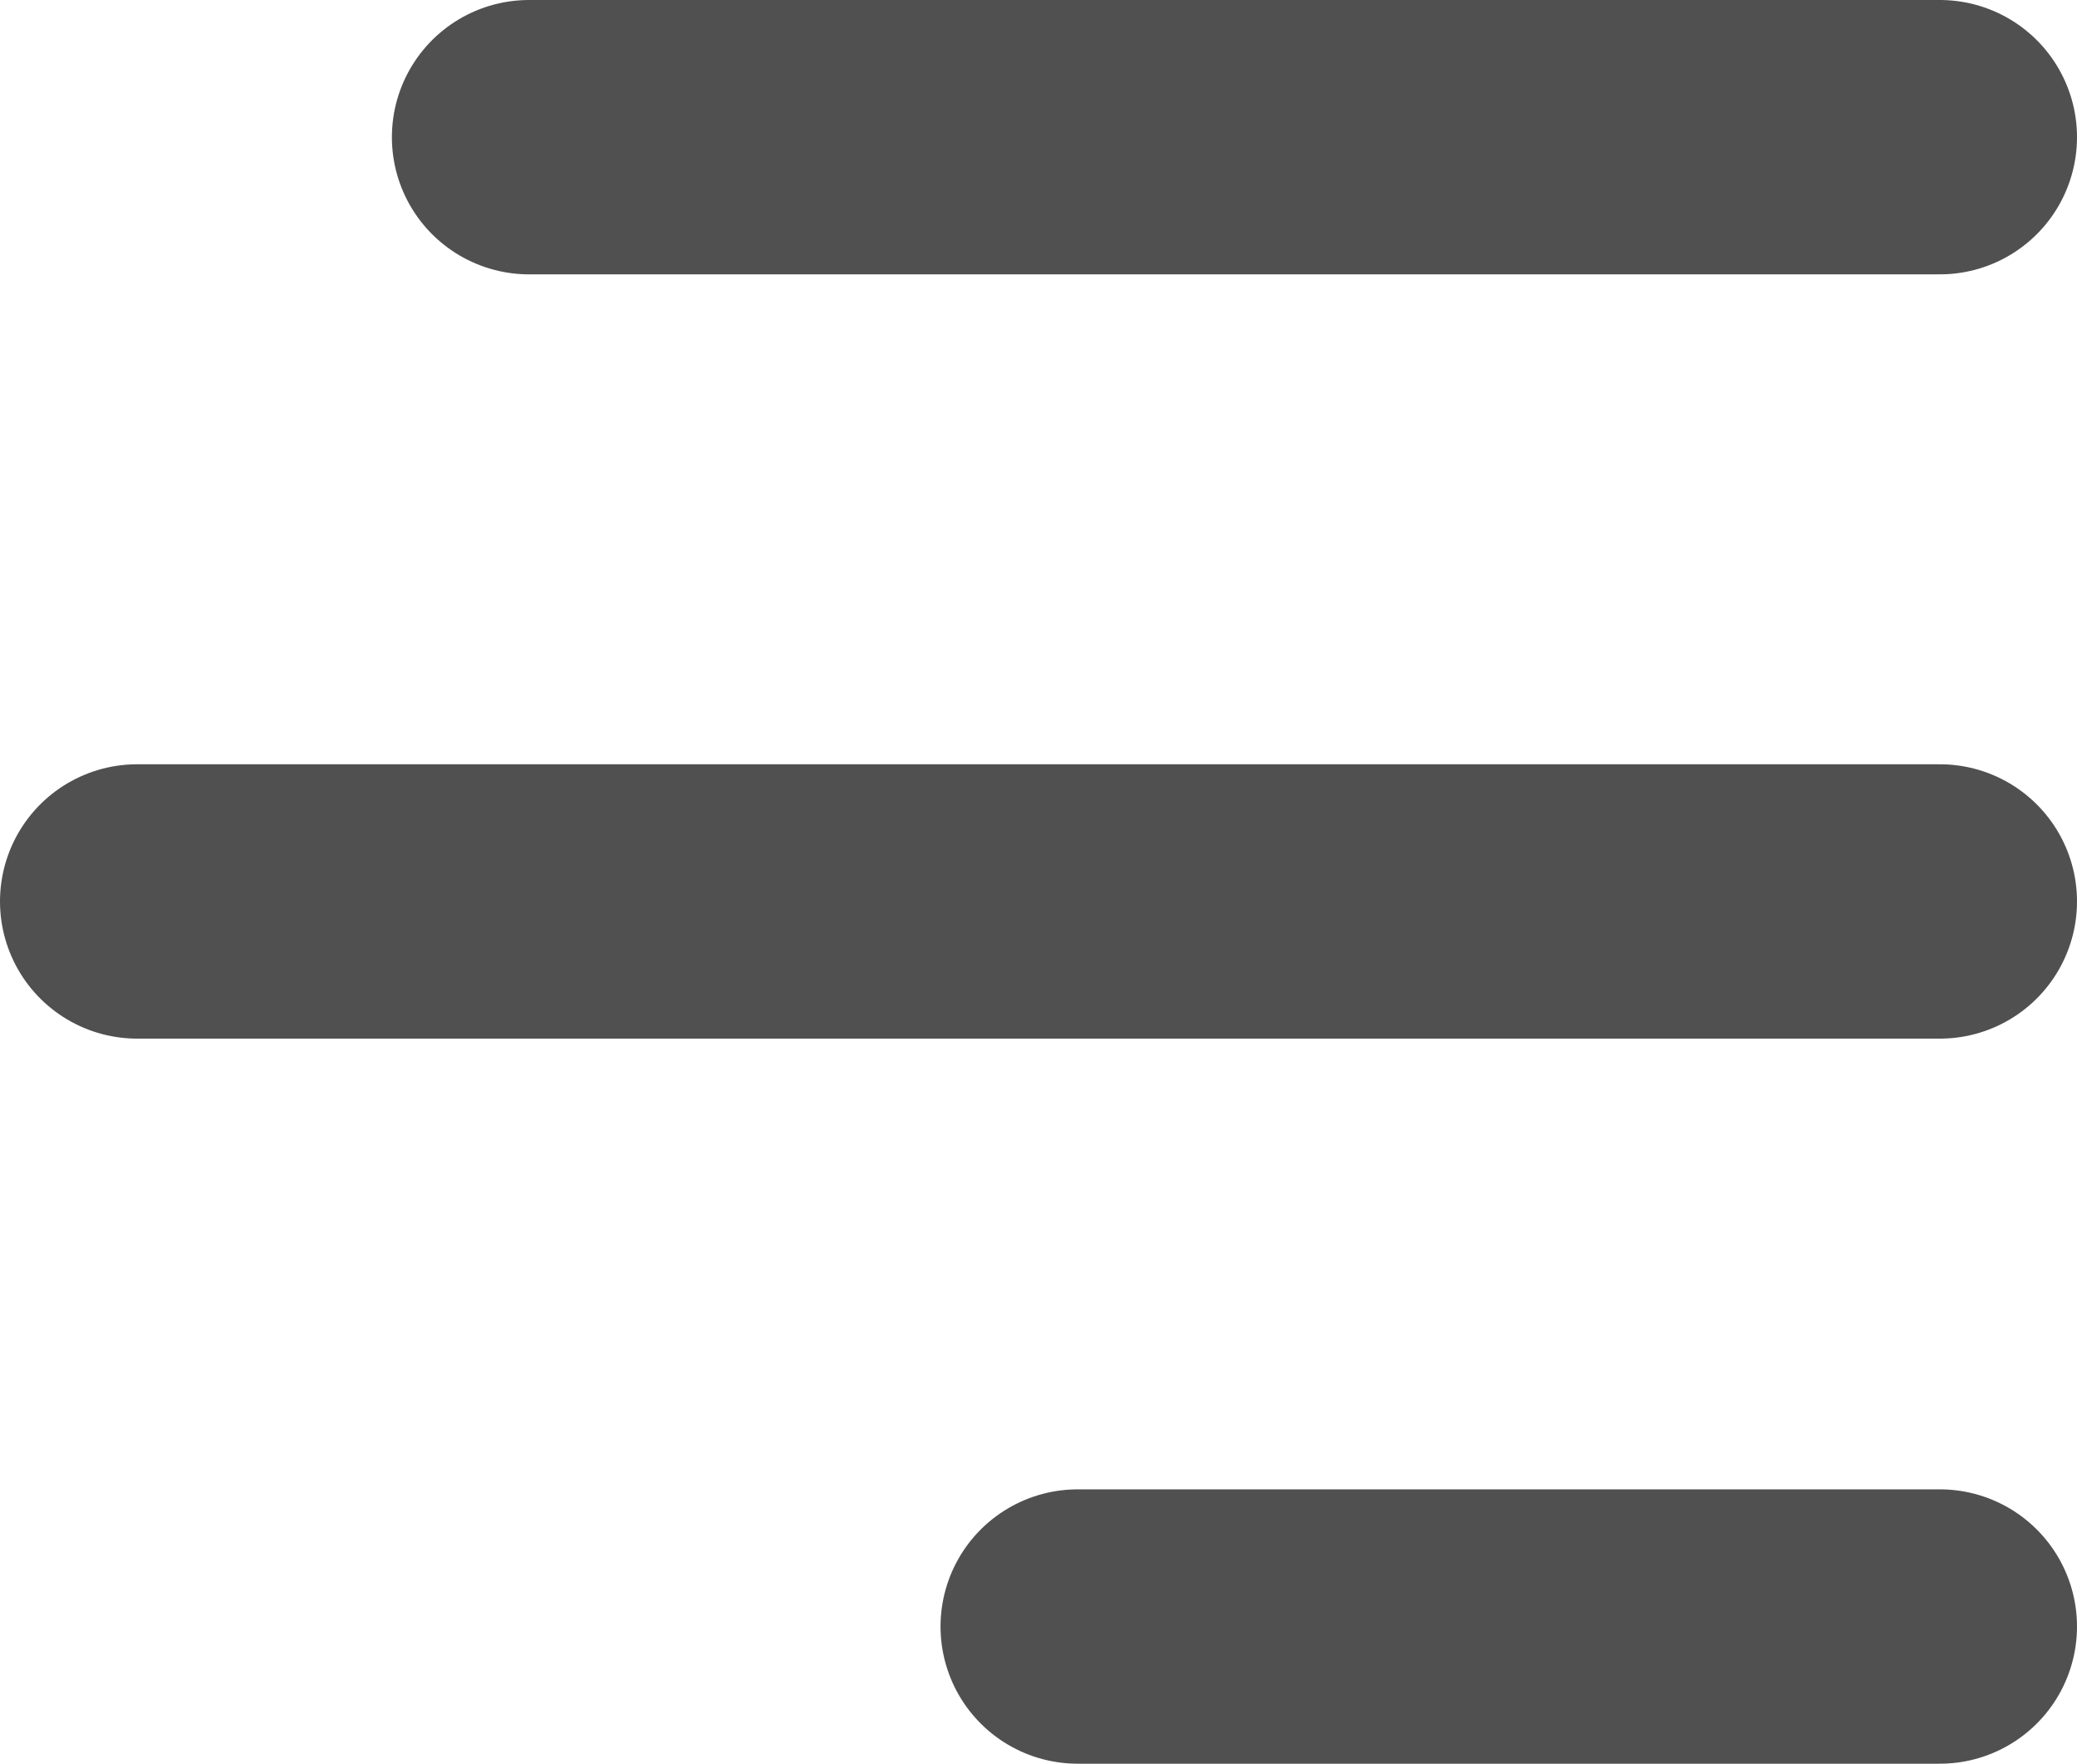
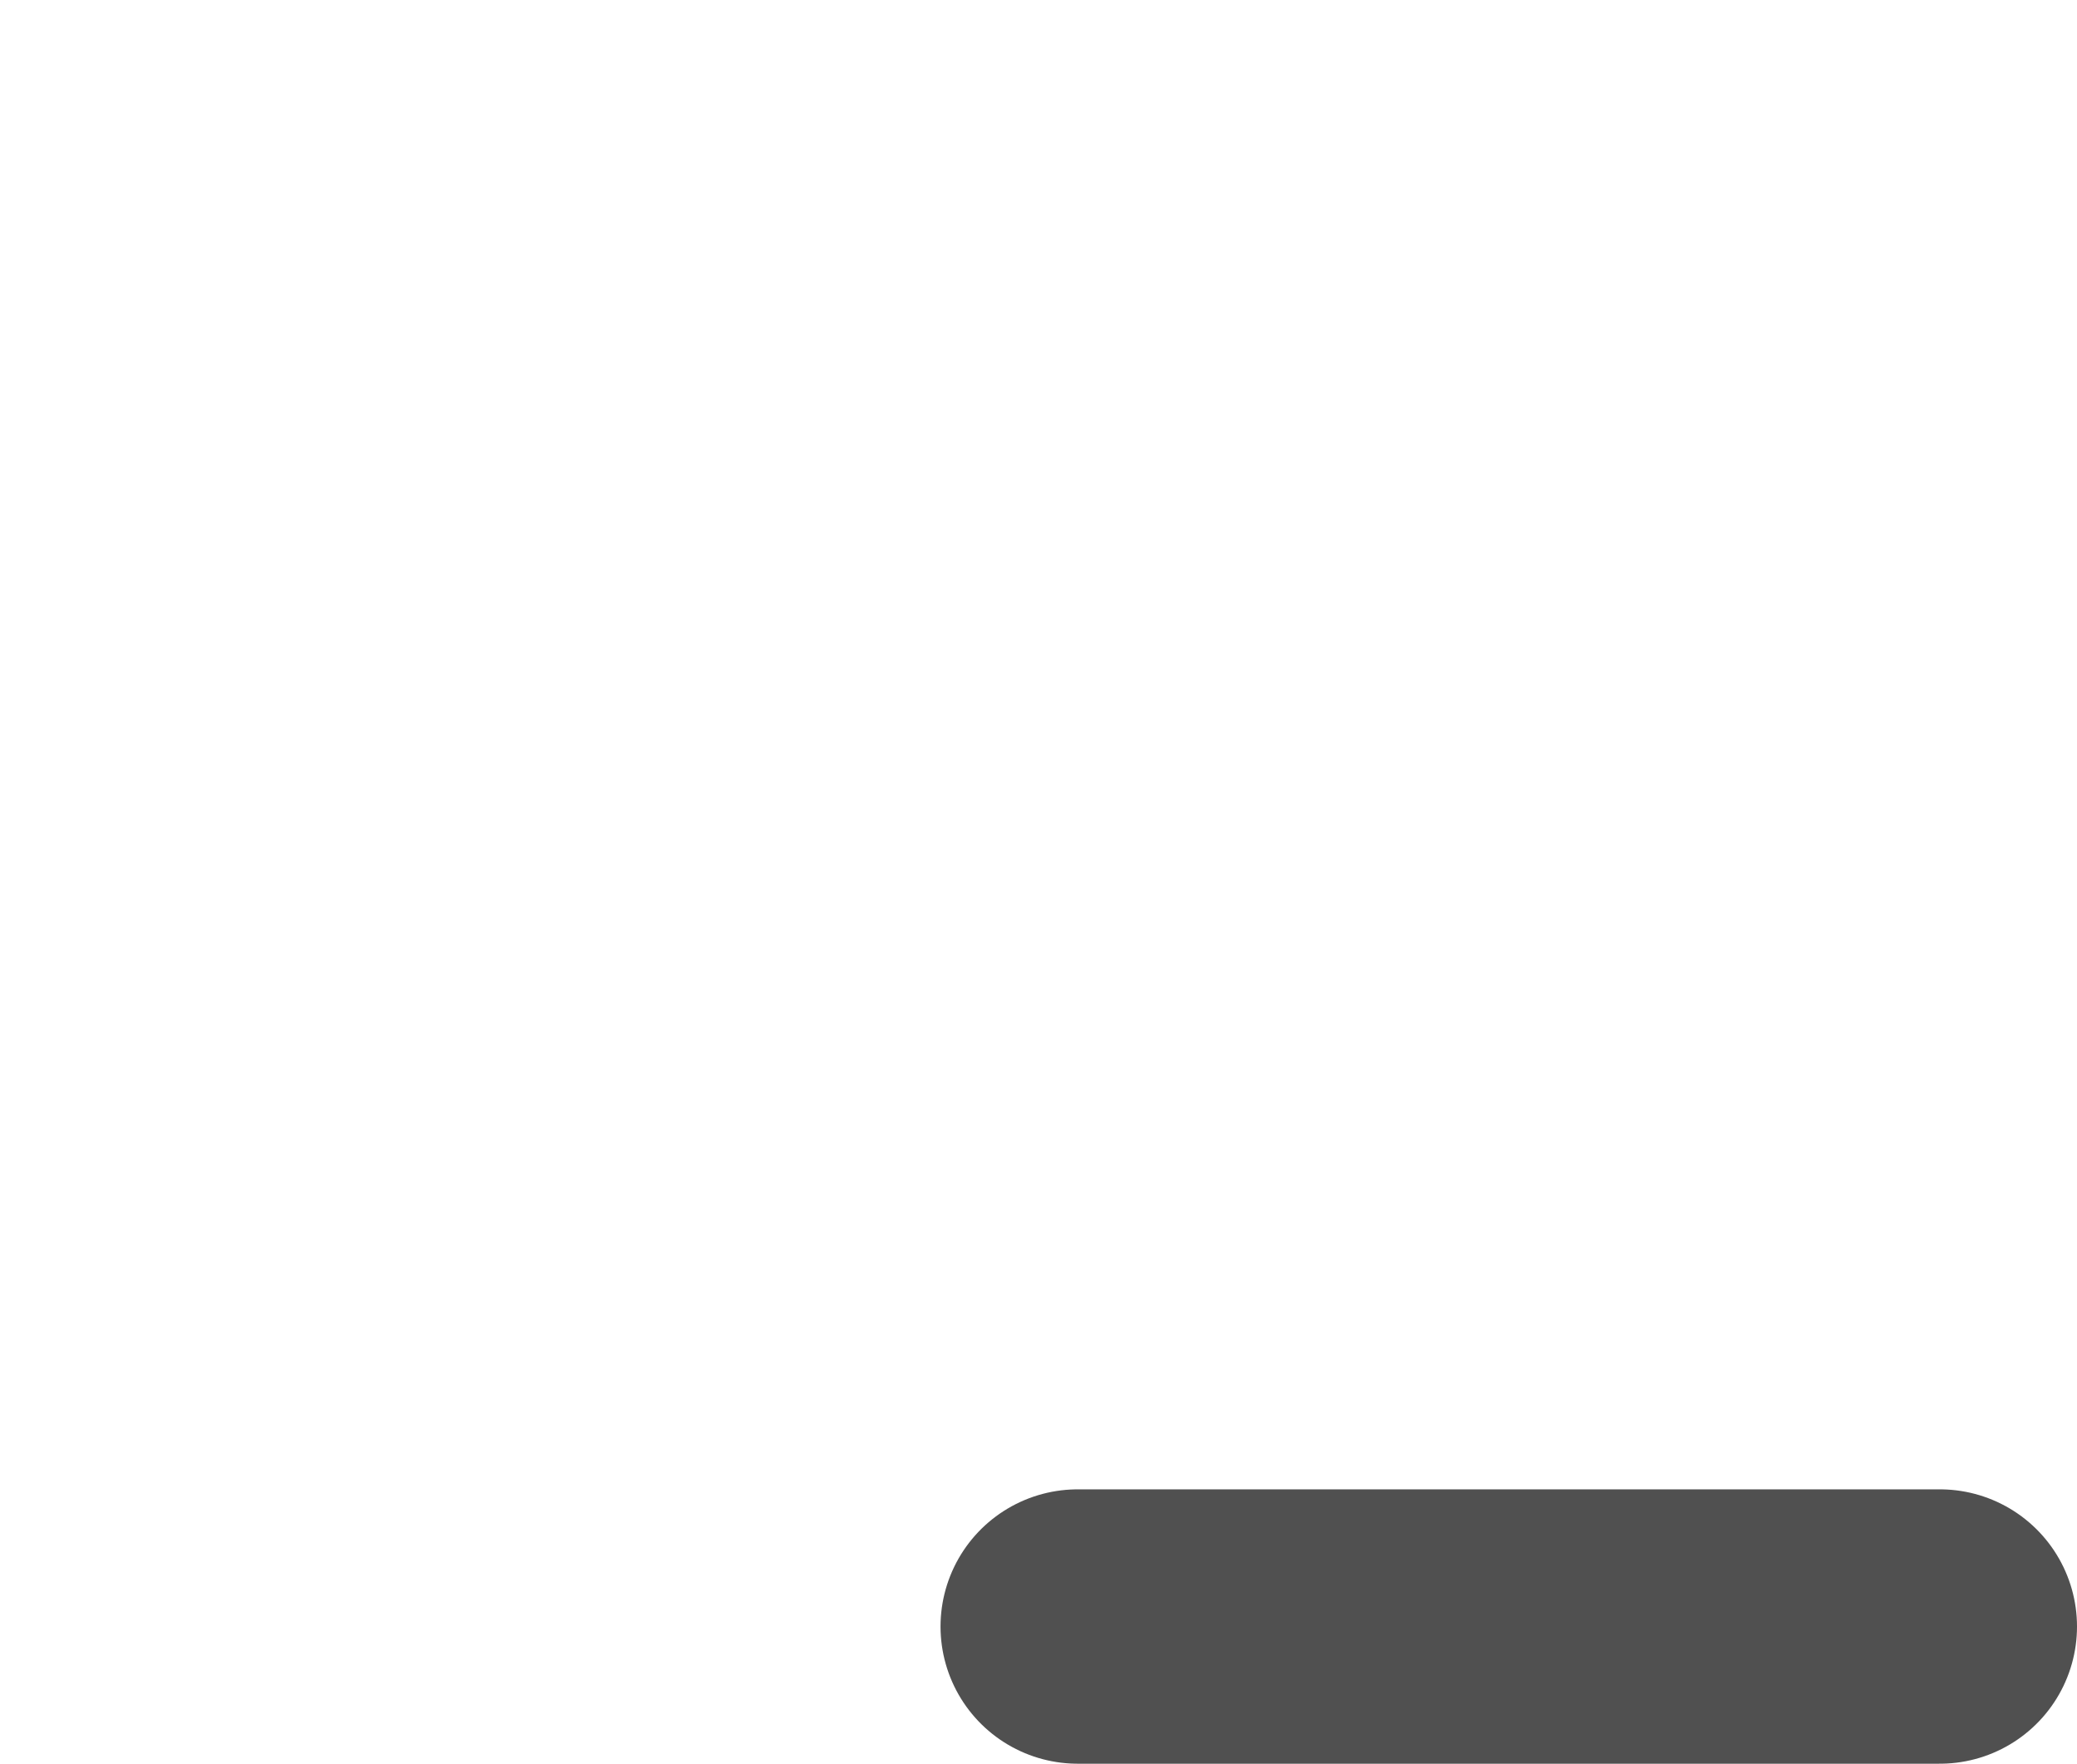
<svg xmlns="http://www.w3.org/2000/svg" width="26.5" height="22.5" viewBox="0 0 26.5 22.5">
  <g id="Gruppe_76" data-name="Gruppe 76" transform="translate(15541.25 16304.25)">
-     <line id="Linie_12" data-name="Linie 12" x2="18" transform="translate(-15534.5 -16302.5)" fill="none" stroke="#505050" stroke-linecap="round" stroke-width="3.5" />
-     <line id="Linie_13" data-name="Linie 13" x2="23" transform="translate(-15539.5 -16292.75)" fill="none" stroke="#505050" stroke-linecap="round" stroke-width="3.5" />
    <line id="Linie_14" data-name="Linie 14" x2="11" transform="translate(-15527.5 -16283.5)" fill="none" stroke="#505050" stroke-linecap="round" stroke-width="3.5" />
  </g>
</svg>